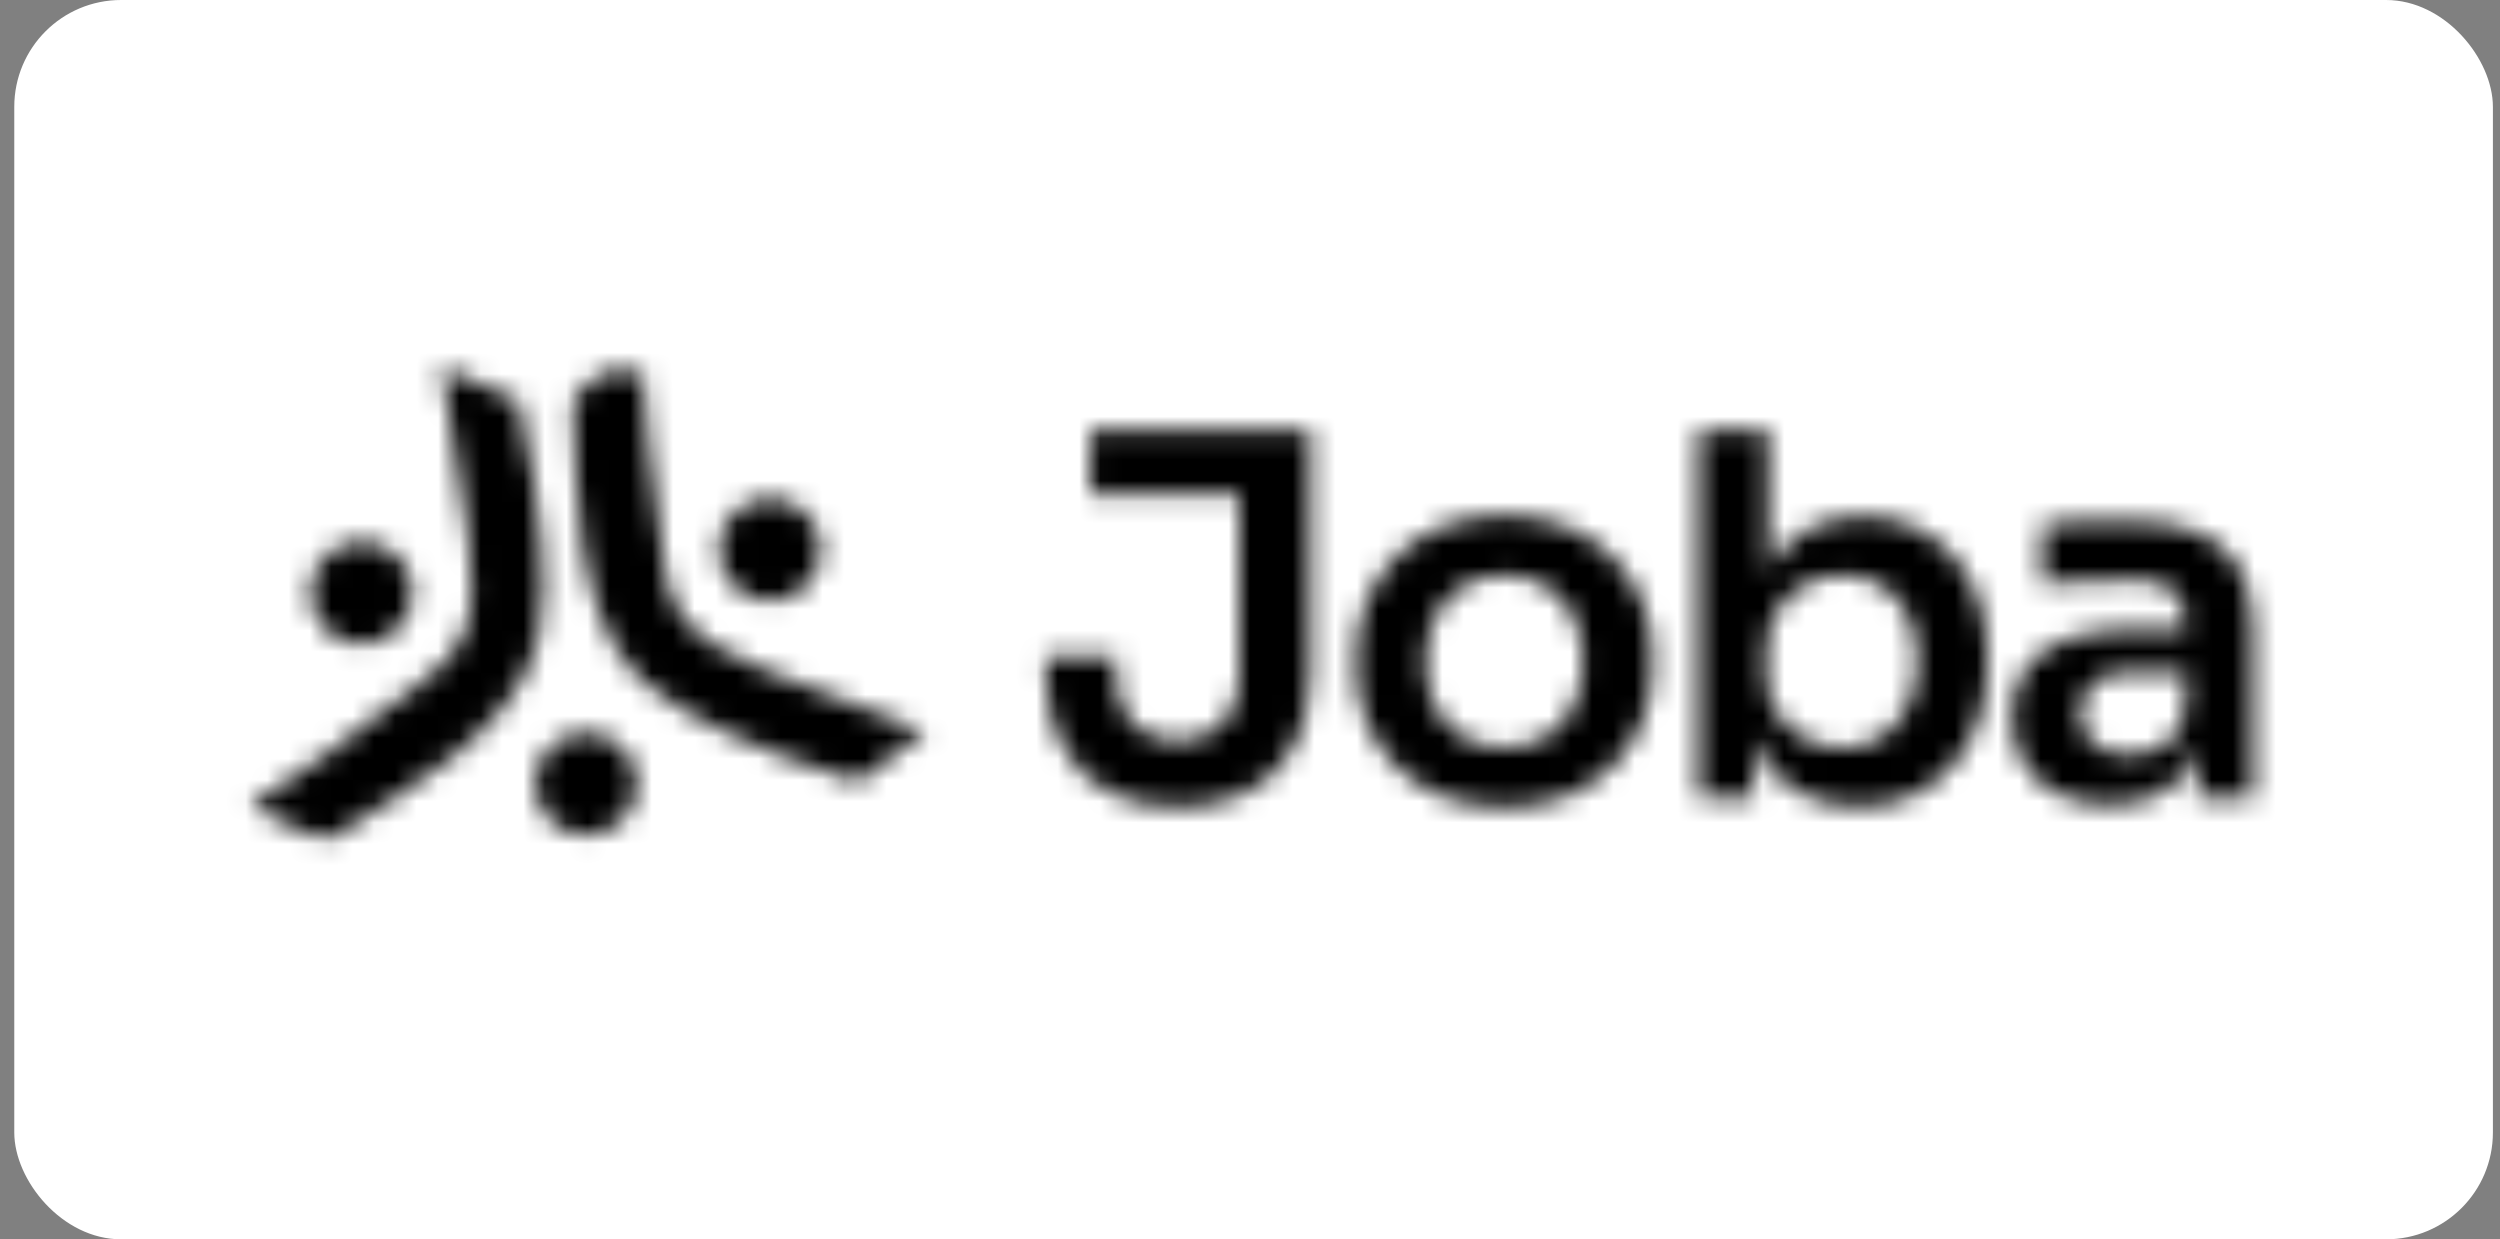
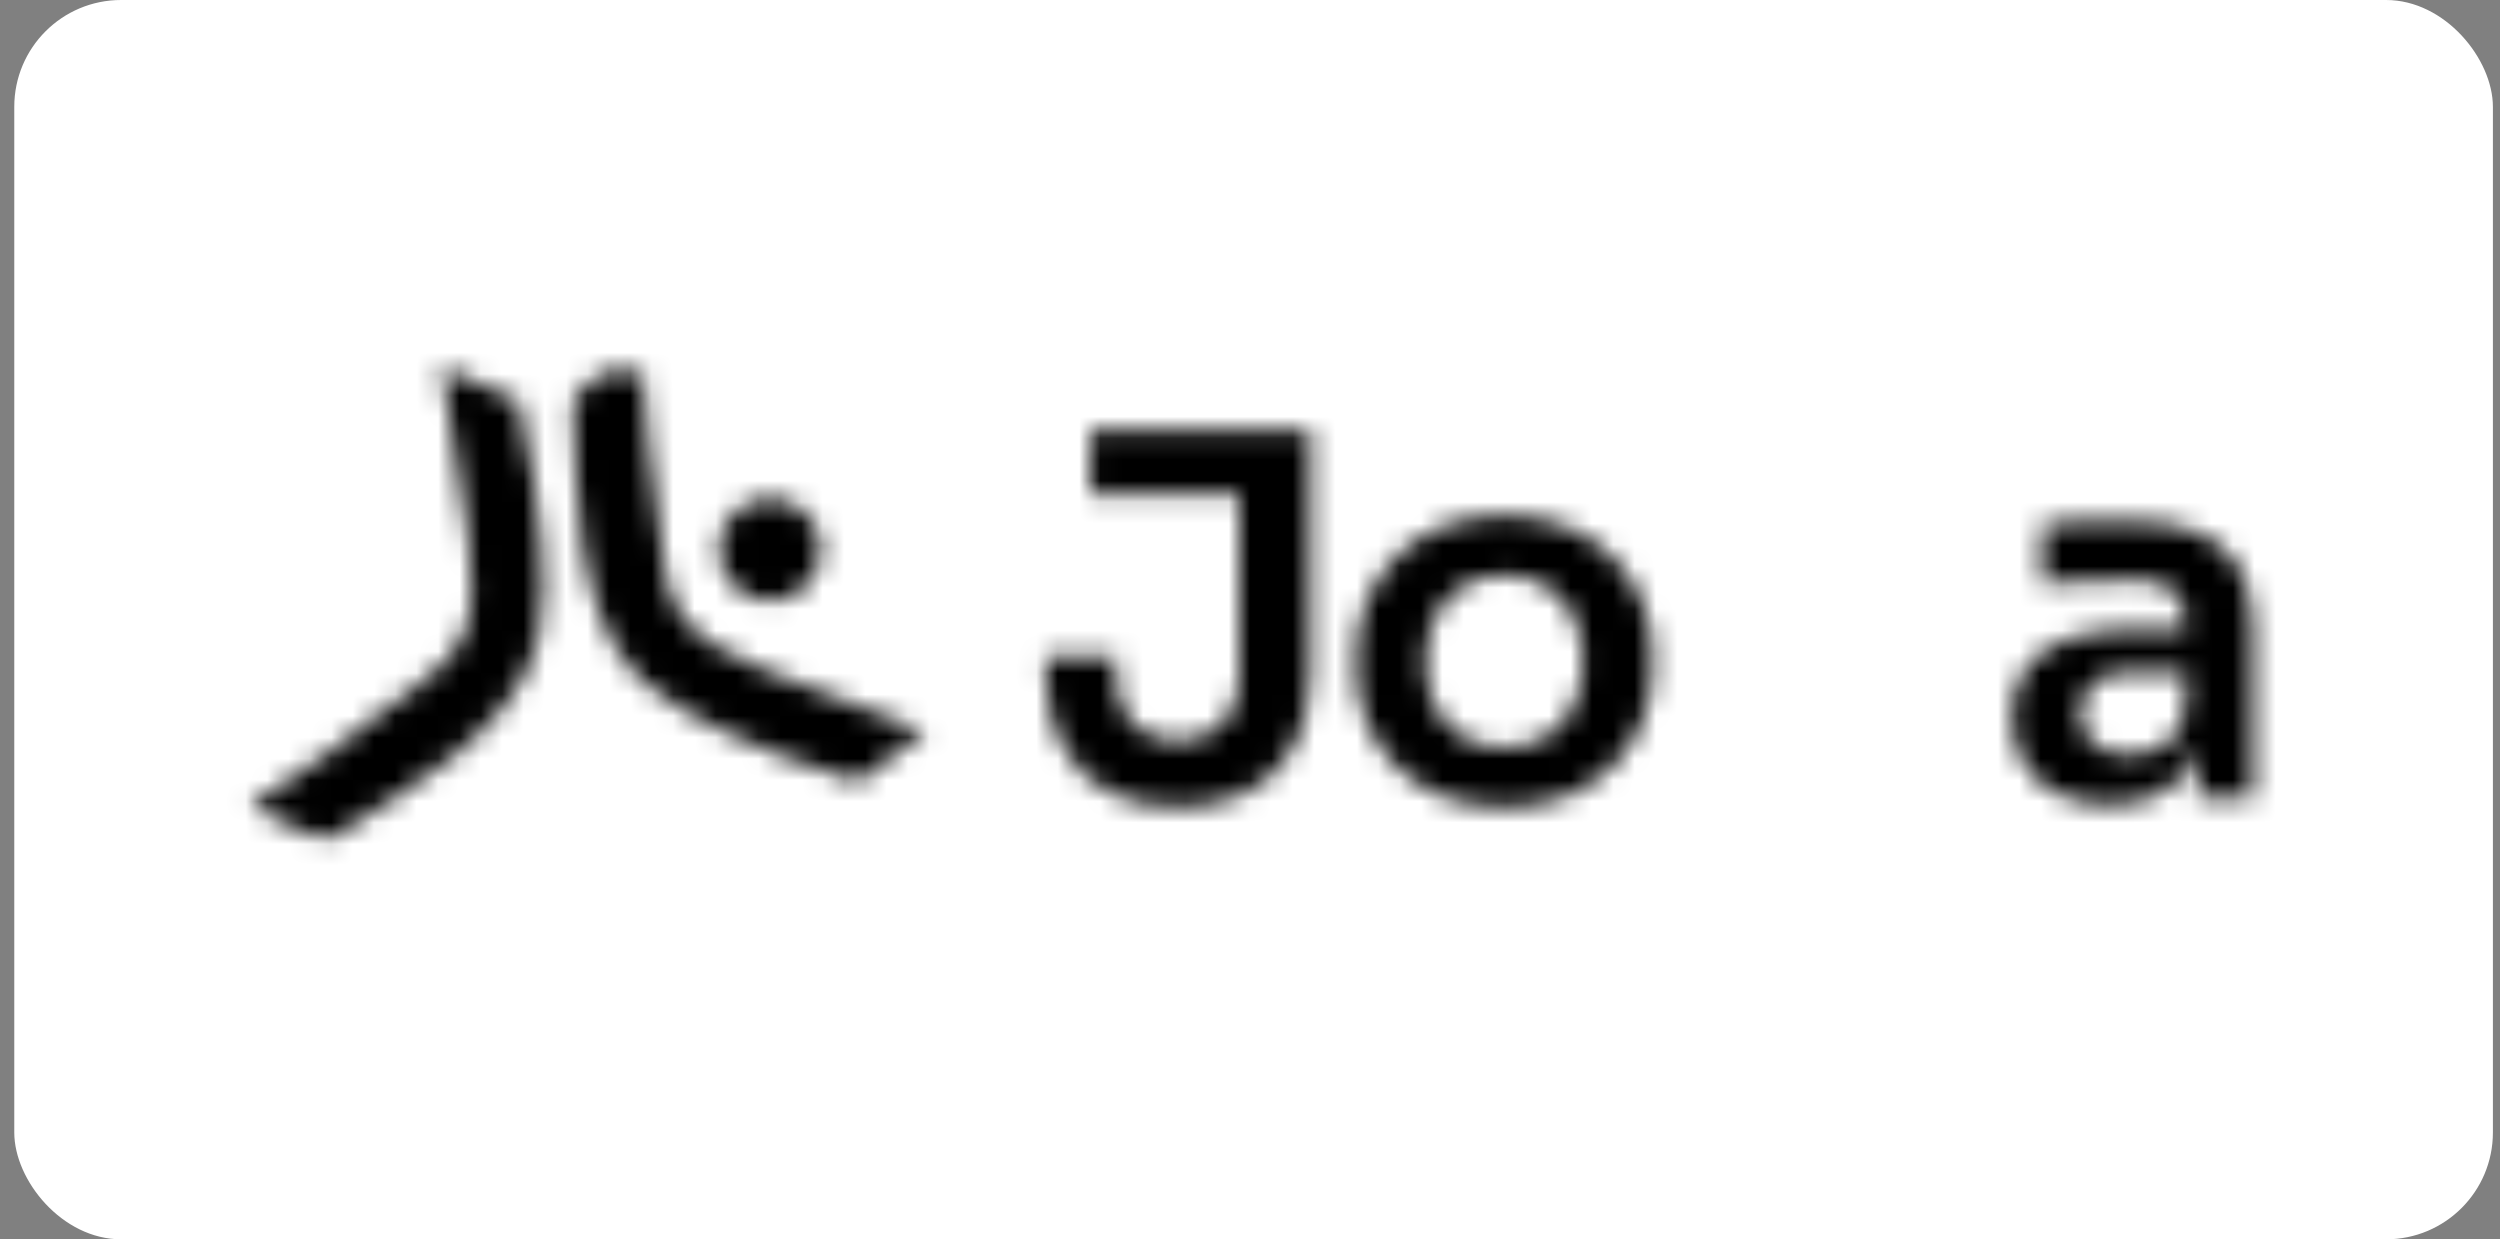
<svg xmlns="http://www.w3.org/2000/svg" width="117" height="58" viewBox="0 0 117 58" fill="none">
  <rect x="0" y="0" width="117" height="58" fill="#808080" stroke="none" />
  <rect x="0.668" width="116" height="58" rx="5" fill="white" />
  <mask id="mask0_5136_375" style="mask-type:alpha" maskUnits="userSpaceOnUse" x="11" y="17" width="95" height="23">
    <g clip-path="url(#clip0_5136_375)">
-       <path d="M16.923 30.148C18.244 30.148 19.314 29.073 19.314 27.746C19.314 26.419 18.244 25.344 16.923 25.344C15.602 25.344 14.531 26.419 14.531 27.746C14.531 29.073 15.602 30.148 16.923 30.148Z" fill="url(#paint0_linear_5136_375)" />
      <path fill-rule="evenodd" clip-rule="evenodd" d="M20.66 17.172C20.926 18.959 21.222 20.741 21.495 22.528C21.76 24.26 22.151 26.077 22.075 27.837C22.054 28.567 21.886 29.286 21.581 29.95C21.222 30.697 20.648 31.157 20.027 31.682C18.597 32.889 17.09 33.982 15.578 35.08C14.834 35.618 14.084 36.151 13.317 36.657C12.978 36.903 12.623 37.128 12.256 37.33C11.883 37.513 11.603 37.644 12.116 37.945C12.695 38.279 13.301 38.563 13.927 38.795C14.556 39.034 15.21 39.433 15.816 39.04C17.577 37.9 19.421 36.834 21.058 35.516C22.808 34.108 24.569 32.326 25.139 30.078C25.157 30.007 25.173 29.936 25.189 29.865C25.515 28.368 25.439 26.817 25.322 25.301C25.156 23.371 24.854 21.455 24.417 19.569C24.404 19.512 24.289 18.778 24.289 18.778L20.66 17.172Z" fill="url(#paint1_linear_5136_375)" />
      <path d="M36.032 28.133C37.353 28.133 38.424 27.057 38.424 25.73C38.424 24.404 37.353 23.328 36.032 23.328C34.711 23.328 33.641 24.404 33.641 25.73C33.641 27.057 34.711 28.133 36.032 28.133Z" fill="url(#paint2_linear_5136_375)" />
      <path fill-rule="evenodd" clip-rule="evenodd" d="M43.305 34.245C41.629 33.588 39.942 32.961 38.264 32.31C36.636 31.68 34.872 31.117 33.39 30.176C32.77 29.794 32.232 29.291 31.811 28.695C31.344 28.01 31.232 27.281 31.088 26.479C30.756 24.633 30.561 22.776 30.365 20.912C30.27 19.995 30.183 19.077 30.127 18.157C30.083 17.739 30.065 17.318 30.073 16.898C30.1 16.481 30.126 16.172 29.611 16.47C29.035 16.809 28.488 17.195 27.977 17.626C27.457 18.055 26.788 18.426 26.826 19.15C26.935 21.252 26.939 23.389 27.263 25.471C27.61 27.697 28.273 30.117 29.931 31.732C29.984 31.783 30.036 31.833 30.09 31.881C31.221 32.91 32.598 33.615 33.966 34.267C35.715 35.082 37.52 35.771 39.367 36.328C39.422 36.345 40.114 36.609 40.114 36.609L43.305 34.245Z" fill="url(#paint3_linear_5136_375)" />
-       <path d="M27.43 39.09C28.751 39.09 29.822 38.014 29.822 36.688C29.822 35.361 28.751 34.285 27.43 34.285C26.11 34.285 25.039 35.361 25.039 36.688C25.039 38.014 26.11 39.09 27.43 39.09Z" fill="url(#paint4_linear_5136_375)" />
      <path d="M55.143 37.783C53.894 37.783 52.805 37.54 51.876 37.054C50.956 36.577 50.201 35.83 49.71 34.914C49.195 33.973 48.937 32.82 48.938 31.456V30.703H52.239V31.738C52.239 32.648 52.505 33.365 53.035 33.89C53.566 34.416 54.261 34.679 55.12 34.678C55.978 34.678 56.673 34.416 57.204 33.89C57.734 33.365 58 32.648 58 31.738V22.634H61.325V31.456C61.325 32.82 61.068 33.973 60.553 34.914C60.064 35.828 59.314 36.574 58.398 37.054C57.477 37.54 56.392 37.783 55.143 37.783ZM51.022 23.105V20.164H61.325V23.105H51.022Z" fill="white" />
      <path d="M70.412 37.785C69.395 37.805 68.384 37.621 67.438 37.245C66.621 36.912 65.88 36.416 65.26 35.786C64.675 35.187 64.217 34.475 63.914 33.692C63.609 32.905 63.454 32.067 63.457 31.222V30.728C63.453 29.871 63.612 29.021 63.925 28.223C64.244 27.412 64.725 26.676 65.34 26.061C65.954 25.446 66.689 24.965 67.497 24.647C68.425 24.283 69.415 24.103 70.412 24.118C71.405 24.102 72.392 24.282 73.316 24.647C74.121 24.967 74.853 25.45 75.465 26.065C76.077 26.68 76.557 27.414 76.876 28.223C77.189 29.021 77.348 29.871 77.344 30.728V31.222C77.347 32.067 77.192 32.905 76.887 33.692C76.584 34.475 76.126 35.187 75.54 35.786C74.921 36.416 74.18 36.912 73.363 37.245C72.425 37.62 71.422 37.804 70.412 37.785ZM70.412 34.986C71.113 35.008 71.804 34.824 72.403 34.457C72.947 34.107 73.381 33.609 73.656 33.022C73.943 32.372 74.091 31.668 74.089 30.956C74.087 30.245 73.935 29.542 73.644 28.893C73.365 28.302 72.927 27.801 72.379 27.447C71.789 27.082 71.105 26.898 70.412 26.918C69.716 26.899 69.029 27.083 68.434 27.447C67.88 27.798 67.438 28.3 67.157 28.893C66.866 29.542 66.714 30.245 66.712 30.956C66.71 31.668 66.858 32.372 67.145 33.022C67.42 33.609 67.854 34.107 68.398 34.457C69.004 34.826 69.704 35.01 70.412 34.986Z" fill="white" />
-       <path d="M86.966 37.76C86.003 37.78 85.051 37.549 84.203 37.09C83.401 36.637 82.75 35.958 82.33 35.137C81.877 34.282 81.627 33.243 81.58 32.02H82.072V37.337H79.496V20.164H82.751V28.774L81.885 30.091C81.947 28.774 82.208 27.676 82.669 26.798C83.082 25.969 83.73 25.282 84.531 24.822C85.341 24.375 86.253 24.148 87.177 24.163C87.999 24.152 88.814 24.321 89.566 24.657C90.273 24.978 90.903 25.448 91.415 26.033C91.939 26.636 92.34 27.335 92.598 28.092C92.878 28.917 93.016 29.784 93.008 30.656V31.15C93.015 32.03 92.873 32.905 92.587 33.737C92.32 34.512 91.907 35.227 91.369 35.843C90.84 36.445 90.19 36.926 89.46 37.254C88.675 37.6 87.824 37.773 86.966 37.76ZM86.24 35.008C86.888 35.019 87.525 34.835 88.067 34.478C88.602 34.12 89.028 33.619 89.296 33.032C89.596 32.367 89.744 31.644 89.73 30.915C89.745 30.188 89.593 29.467 89.285 28.809C89.017 28.229 88.587 27.74 88.046 27.403C87.504 27.067 86.877 26.897 86.24 26.915C85.624 26.91 85.016 27.059 84.472 27.351C83.933 27.642 83.48 28.072 83.161 28.597C82.811 29.191 82.637 29.872 82.657 30.562V31.503C82.637 32.168 82.817 32.823 83.172 33.385C83.507 33.894 83.966 34.307 84.507 34.584C85.043 34.864 85.637 35.009 86.24 35.008Z" fill="white" />
      <path d="M98.744 37.666C97.913 37.685 97.089 37.516 96.332 37.172C95.673 36.867 95.116 36.377 94.729 35.761C94.331 35.094 94.132 34.326 94.154 33.549C94.154 32.608 94.38 31.84 94.834 31.244C95.286 30.648 95.934 30.201 96.778 29.903C97.729 29.588 98.726 29.437 99.728 29.456H102.655V31.432H99.68C98.932 31.432 98.358 31.613 97.96 31.973C97.771 32.156 97.621 32.375 97.518 32.618C97.415 32.86 97.363 33.121 97.363 33.385C97.363 33.648 97.415 33.909 97.518 34.151C97.621 34.394 97.771 34.613 97.96 34.796C98.358 35.157 98.932 35.337 99.68 35.337C100.111 35.342 100.537 35.258 100.934 35.09C101.33 34.914 101.661 34.618 101.882 34.243C102.132 33.843 102.273 33.298 102.304 32.608L103.1 33.526C103.052 34.317 102.832 35.088 102.456 35.784C102.118 36.383 101.613 36.87 101.004 37.184C100.387 37.505 99.634 37.666 98.744 37.666ZM102.842 37.337V33.549H102.304V29.338C102.304 28.617 102.124 28.073 101.765 27.704C101.406 27.335 100.86 27.151 100.126 27.151C99.735 27.151 99.267 27.159 98.721 27.174C98.175 27.19 97.624 27.21 97.07 27.233C96.516 27.257 96.02 27.284 95.583 27.316V24.54C95.942 24.509 96.344 24.477 96.789 24.446C97.234 24.414 97.698 24.395 98.182 24.387C98.666 24.379 99.119 24.375 99.54 24.375C100.852 24.375 101.941 24.548 102.807 24.893C103.627 25.199 104.321 25.775 104.774 26.527C105.219 27.273 105.442 28.241 105.442 29.433V37.337H102.842Z" fill="white" />
    </g>
  </mask>
  <g mask="url(#mask0_5136_375)">
    <rect x="0.465" width="116" height="58" fill="black" />
  </g>
  <defs>
    <linearGradient id="paint0_linear_5136_375" x1="17.643" y1="26.165" x2="15.393" y2="31.062" gradientUnits="userSpaceOnUse">
      <stop offset="0.014" stop-color="#FAC7C3" />
      <stop offset="0.17" stop-color="#F48FA5" />
      <stop offset="0.288" stop-color="#D09AC6" />
      <stop offset="0.478" stop-color="#D09AC6" />
      <stop offset="0.696" stop-color="#79ADDD" />
    </linearGradient>
    <linearGradient id="paint1_linear_5136_375" x1="23.721" y1="21.947" x2="13.155" y2="44.94" gradientUnits="userSpaceOnUse">
      <stop offset="0.014" stop-color="#FAC7C3" />
      <stop offset="0.17" stop-color="#F48FA5" />
      <stop offset="0.288" stop-color="#D09AC6" />
      <stop offset="0.478" stop-color="#D09AC6" />
      <stop offset="0.696" stop-color="#79ADDD" />
    </linearGradient>
    <linearGradient id="paint2_linear_5136_375" x1="37.04" y1="27.144" x2="33.895" y2="22.773" gradientUnits="userSpaceOnUse">
      <stop offset="0.014" stop-color="#FAC7C3" />
      <stop offset="0.17" stop-color="#F48FA5" />
      <stop offset="0.288" stop-color="#D09AC6" />
      <stop offset="0.478" stop-color="#D09AC6" />
      <stop offset="0.696" stop-color="#79ADDD" />
    </linearGradient>
    <linearGradient id="paint3_linear_5136_375" x1="37.658" y1="34.539" x2="22.895" y2="14.011" gradientUnits="userSpaceOnUse">
      <stop offset="0.014" stop-color="#FAC7C3" />
      <stop offset="0.17" stop-color="#F48FA5" />
      <stop offset="0.288" stop-color="#D09AC6" />
      <stop offset="0.478" stop-color="#D09AC6" />
      <stop offset="0.696" stop-color="#79ADDD" />
    </linearGradient>
    <linearGradient id="paint4_linear_5136_375" x1="28.438" y1="38.101" x2="25.294" y2="33.73" gradientUnits="userSpaceOnUse">
      <stop offset="0.014" stop-color="#FAC7C3" />
      <stop offset="0.17" stop-color="#F48FA5" />
      <stop offset="0.288" stop-color="#D09AC6" />
      <stop offset="0.478" stop-color="#D09AC6" />
      <stop offset="0.696" stop-color="#79ADDD" />
    </linearGradient>
    <clipPath id="clip0_5136_375">
      <rect width="94" height="22.244" fill="white" transform="translate(11.668 17.379)" />
    </clipPath>
  </defs>
</svg>